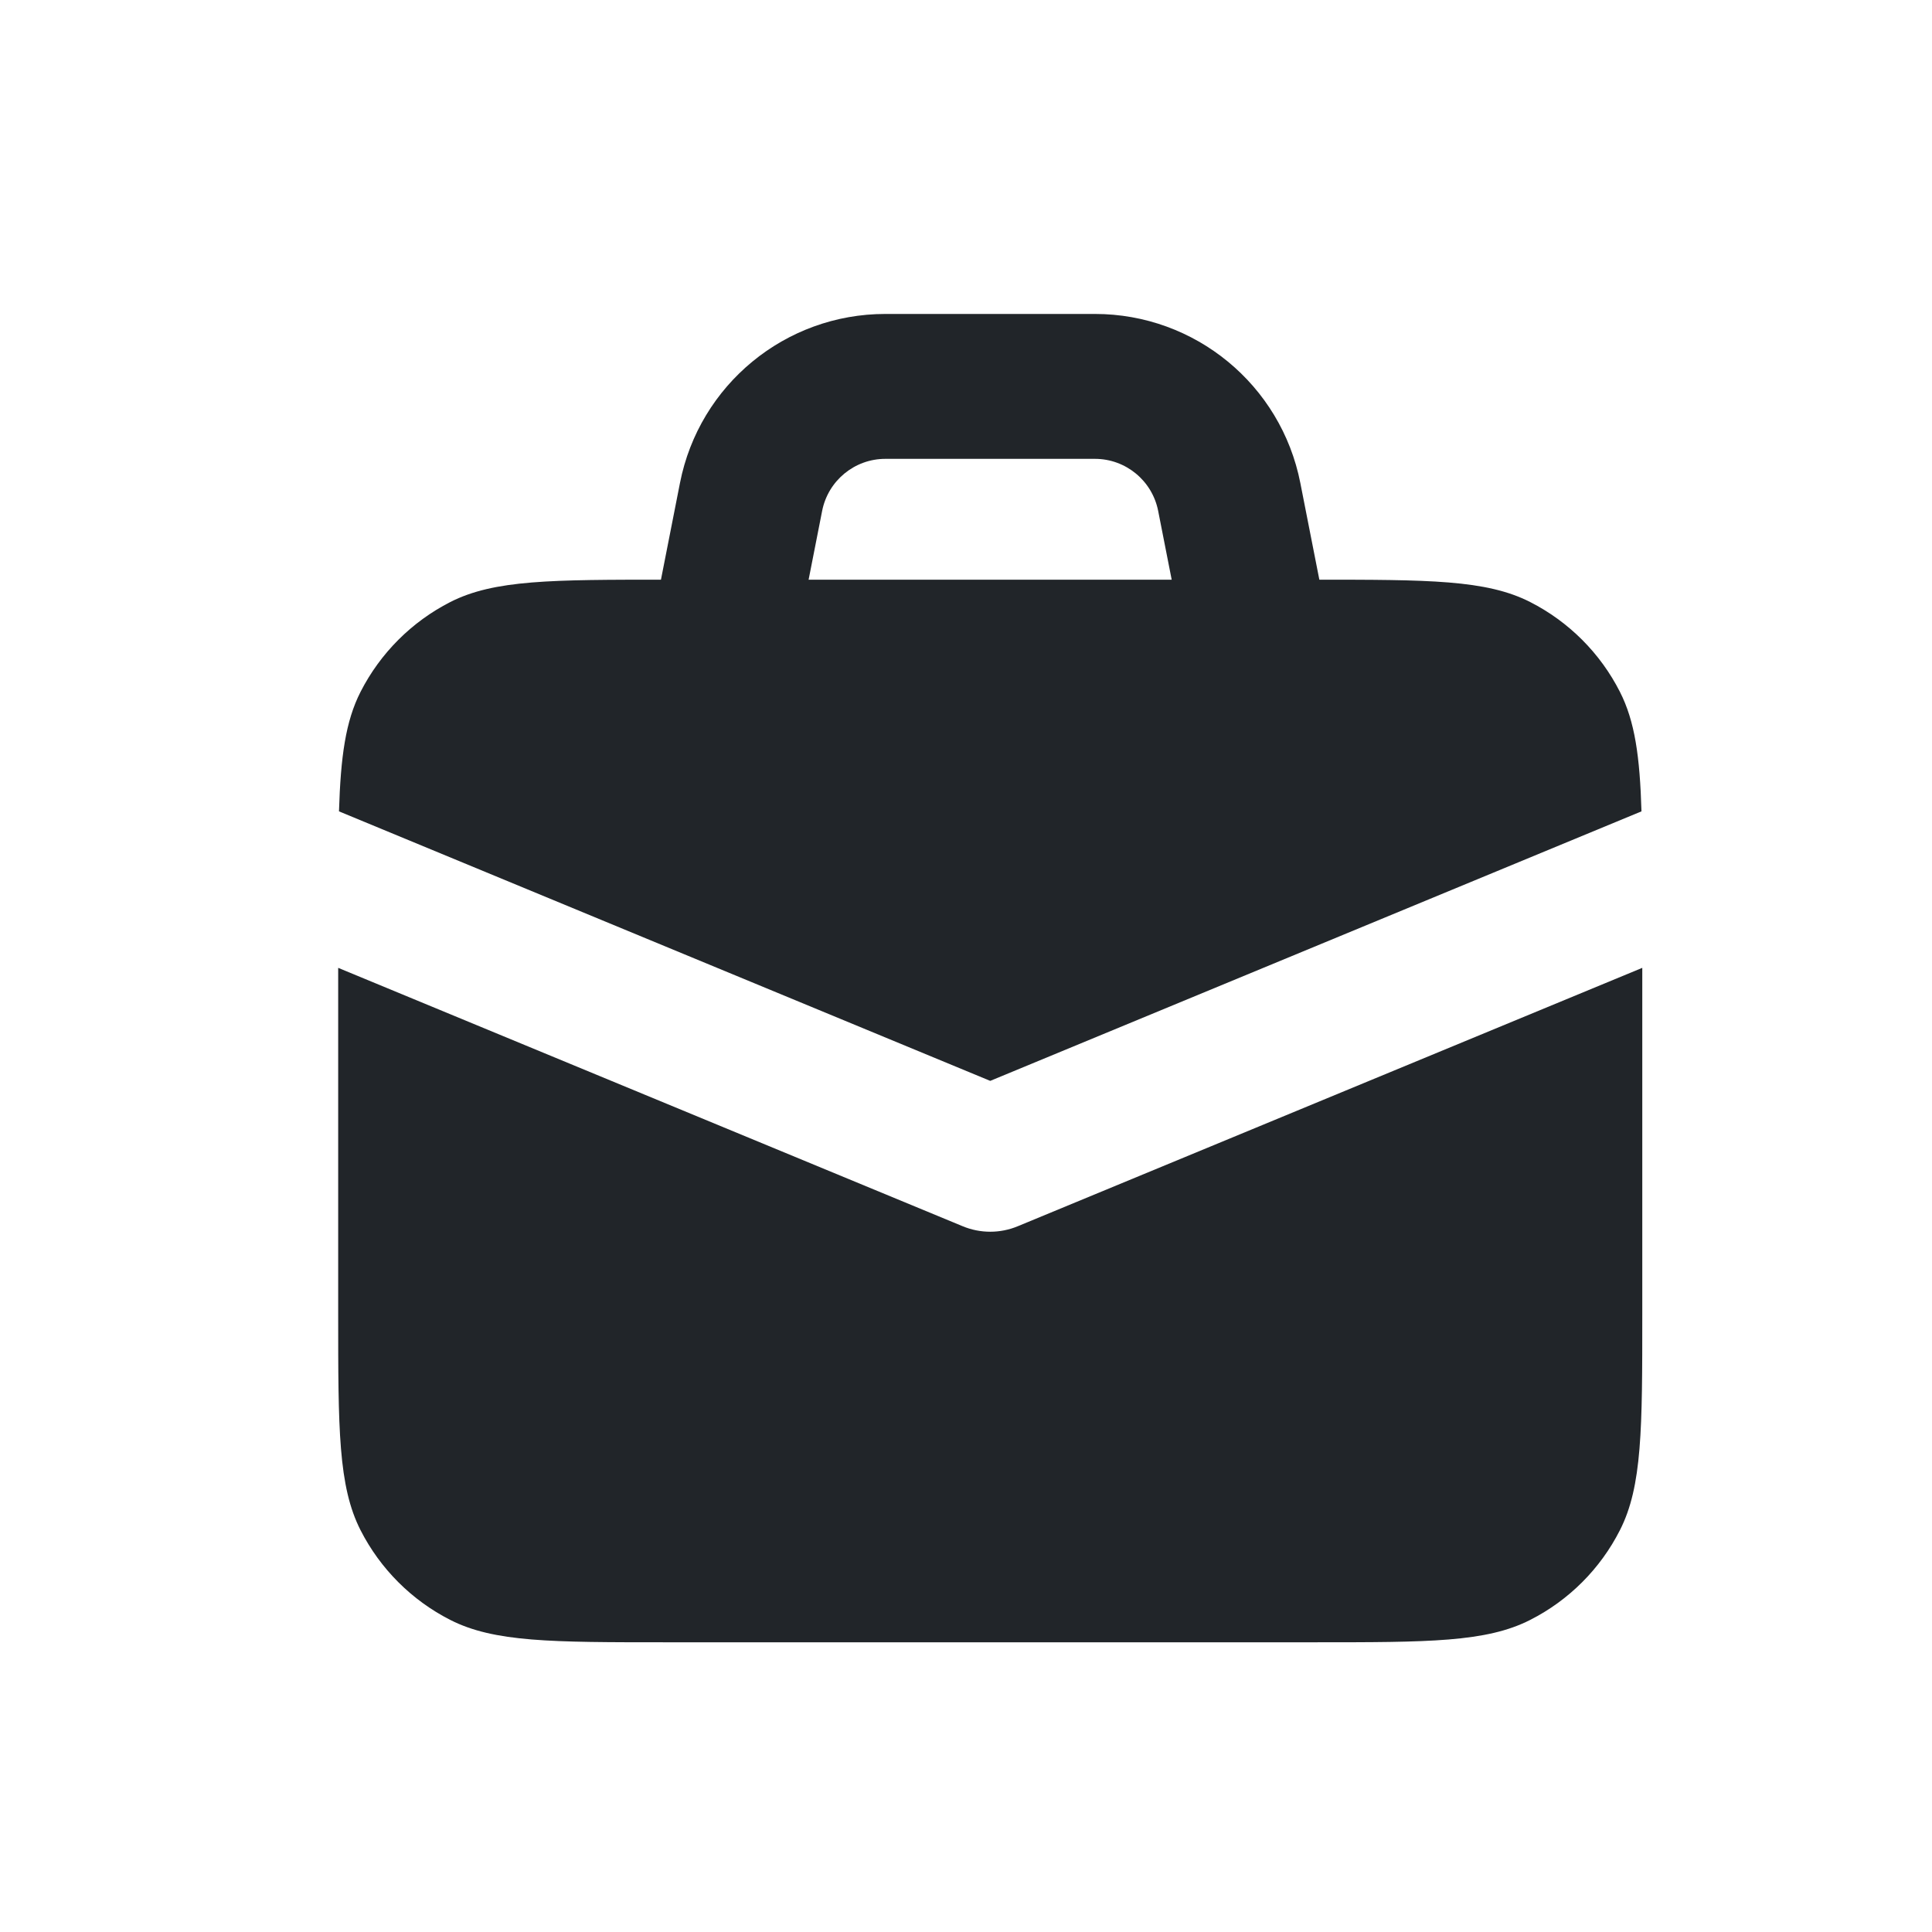
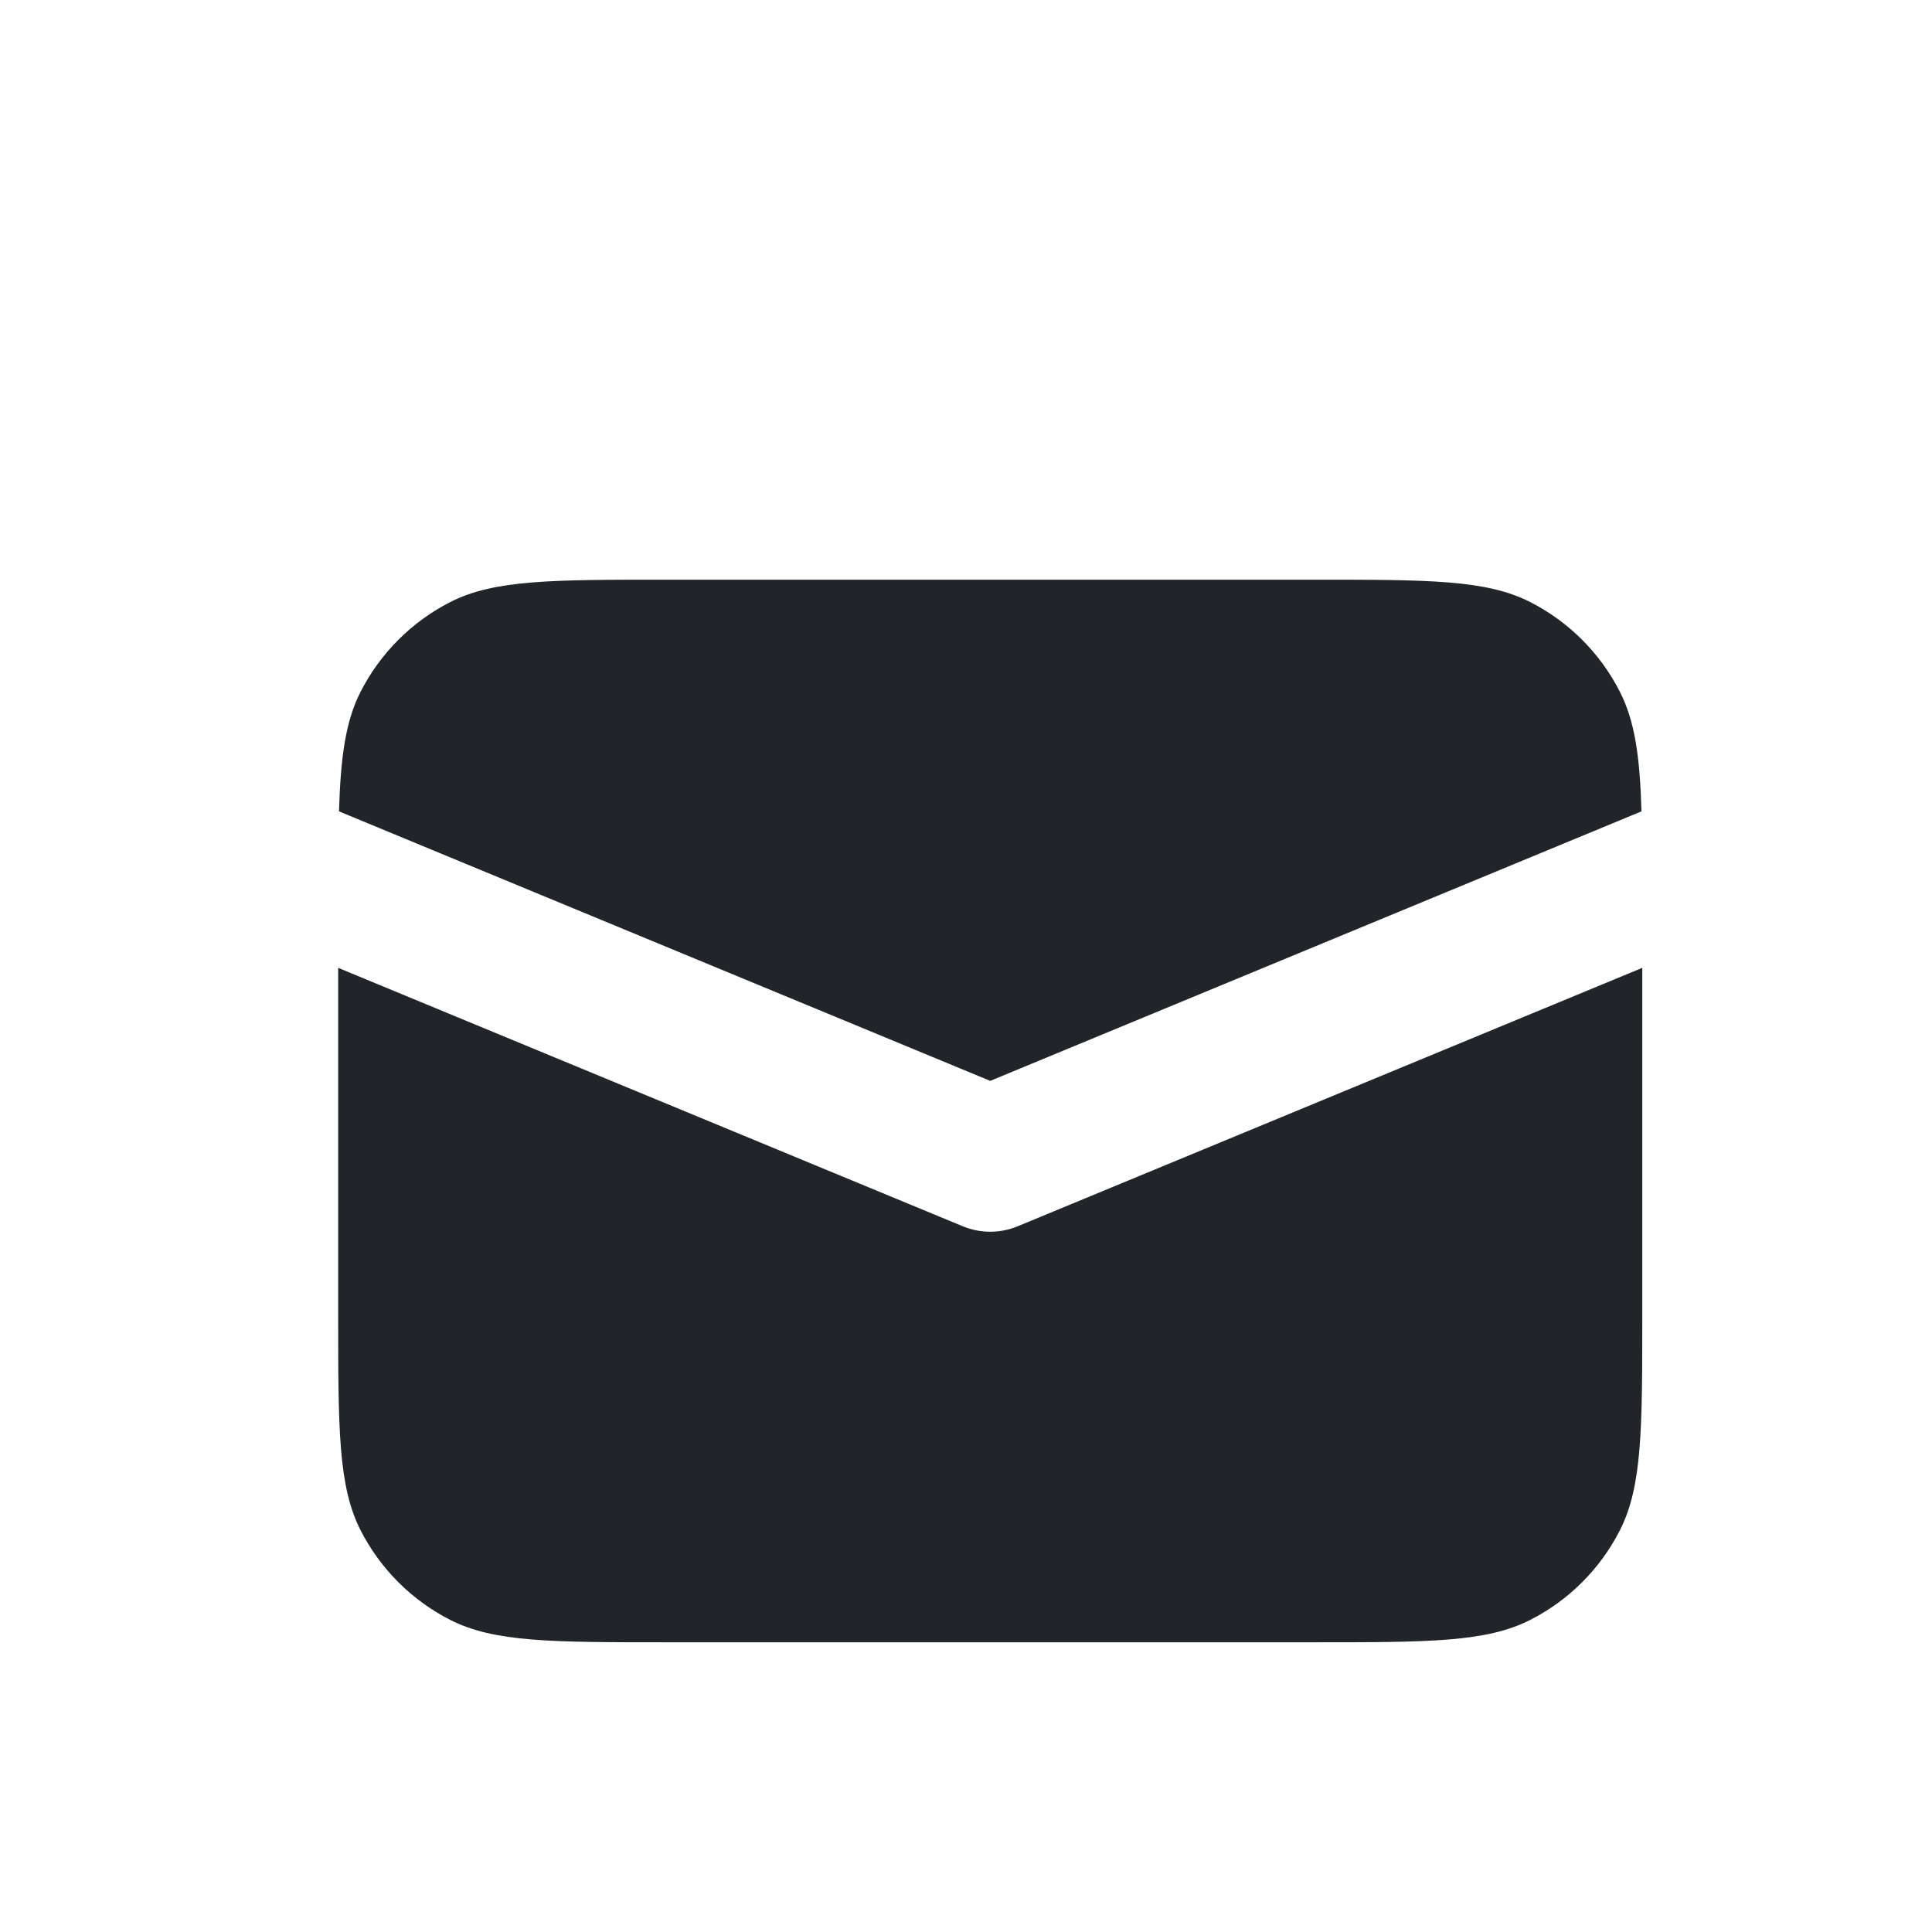
<svg xmlns="http://www.w3.org/2000/svg" width="24" height="24" viewBox="0 0 24 24" fill="none">
-   <path fill-rule="evenodd" clip-rule="evenodd" d="M4.211 10.079L12.301 13.427L20.391 10.079C20.371 9.399 20.309 8.959 20.123 8.594C19.879 8.114 19.489 7.724 19.009 7.479C18.463 7.201 17.749 7.201 16.321 7.201H8.281C6.853 7.201 6.139 7.201 5.593 7.479C5.114 7.724 4.724 8.114 4.479 8.594C4.293 8.959 4.232 9.399 4.211 10.079ZM20.401 12.023L12.645 15.232C12.425 15.324 12.177 15.324 11.957 15.232L4.201 12.023V16.321C4.201 17.749 4.201 18.463 4.479 19.009C4.724 19.489 5.114 19.879 5.593 20.123C6.139 20.401 6.853 20.401 8.281 20.401H16.321C17.749 20.401 18.463 20.401 19.009 20.123C19.489 19.879 19.879 19.489 20.123 19.009C20.401 18.463 20.401 17.749 20.401 16.321V12.023Z" fill="#212529" />
-   <path fill-rule="evenodd" clip-rule="evenodd" d="M10.998 5.7C10.616 5.7 10.287 5.971 10.213 6.346L9.883 8.024C9.787 8.512 9.314 8.829 8.826 8.733C8.338 8.637 8.021 8.164 8.117 7.677L8.447 5.999C8.687 4.779 9.755 3.9 10.998 3.9H13.602C14.844 3.9 15.913 4.779 16.153 5.999L16.483 7.677C16.579 8.164 16.261 8.637 15.774 8.733C15.286 8.829 14.813 8.512 14.717 8.024L14.387 6.346C14.313 5.971 13.984 5.7 13.602 5.7H10.998Z" fill="#212529" />
+   <path fill-rule="evenodd" clip-rule="evenodd" d="M4.211 10.079L12.301 13.427L20.391 10.079C20.371 9.399 20.309 8.959 20.123 8.594C19.879 8.114 19.489 7.724 19.009 7.479C18.463 7.201 17.749 7.201 16.321 7.201H8.281C6.853 7.201 6.139 7.201 5.593 7.479C5.114 7.724 4.724 8.114 4.479 8.594C4.293 8.959 4.232 9.399 4.211 10.079ZM20.401 12.023L12.645 15.232C12.425 15.324 12.177 15.324 11.957 15.232L4.201 12.023V16.321C4.201 17.749 4.201 18.463 4.479 19.009C4.724 19.489 5.114 19.879 5.593 20.123C6.139 20.401 6.853 20.401 8.281 20.401H16.321C17.749 20.401 18.463 20.401 19.009 20.123C19.489 19.879 19.879 19.489 20.123 19.009C20.401 18.463 20.401 17.749 20.401 16.321V12.023" fill="#212529" />
</svg>